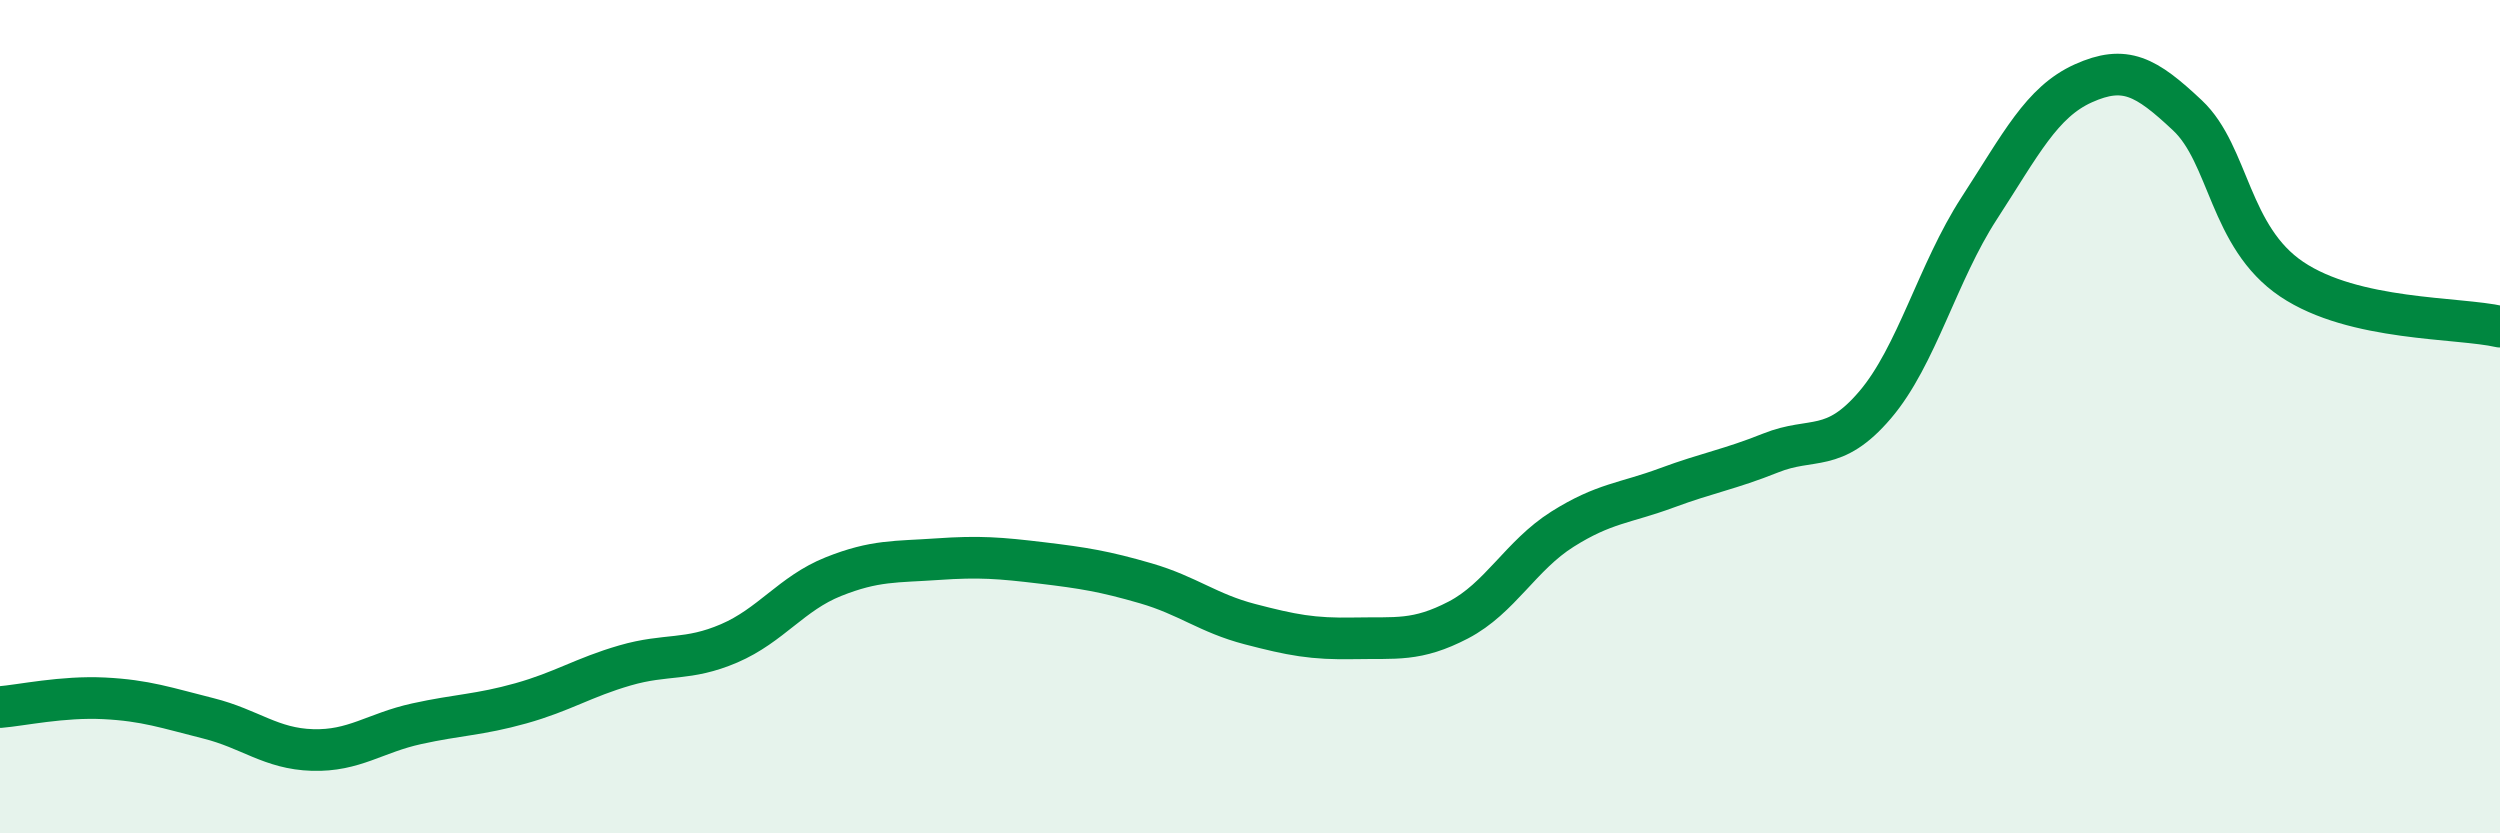
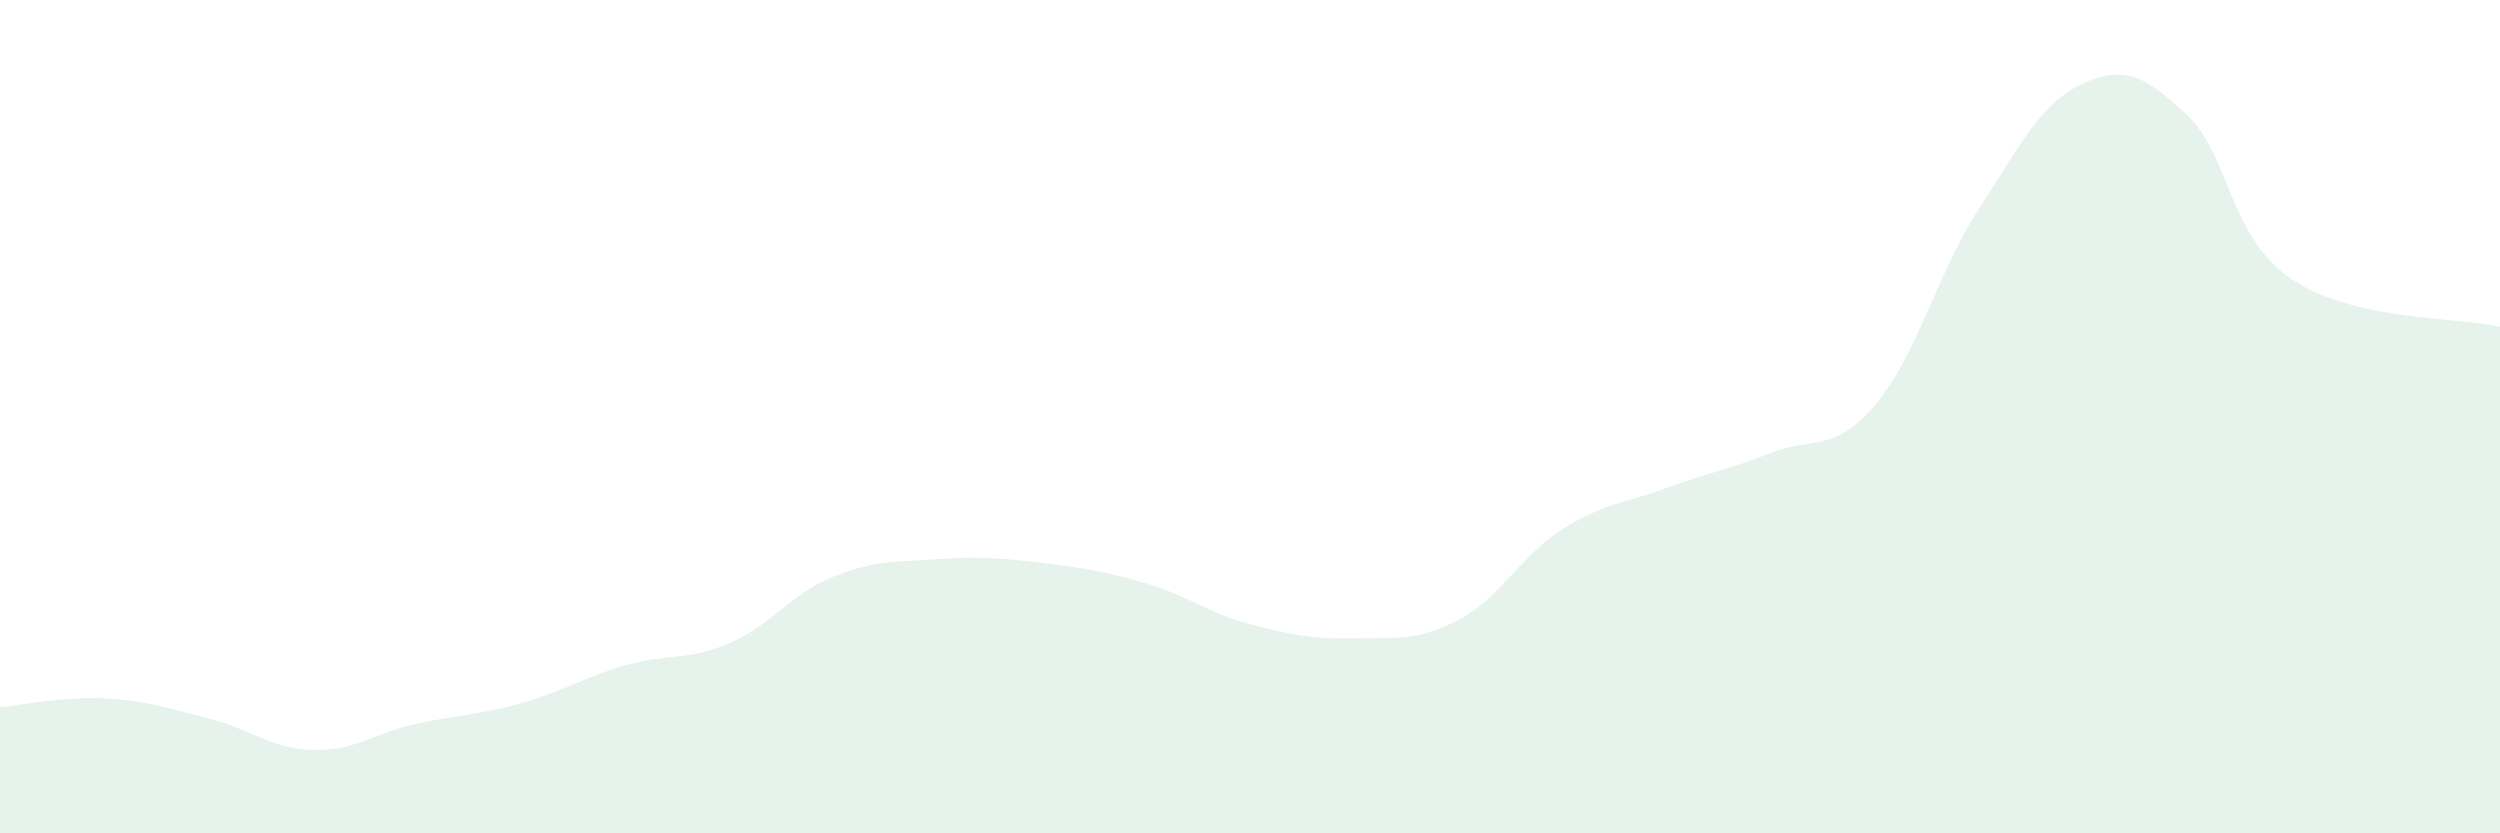
<svg xmlns="http://www.w3.org/2000/svg" width="60" height="20" viewBox="0 0 60 20">
-   <path d="M 0,16.97 C 0.5,16.93 1.5,16.71 2.5,16.76 C 3.5,16.81 4,16.99 5,17.24 C 6,17.49 6.5,17.97 7.5,18 C 8.5,18.03 9,17.59 10,17.37 C 11,17.15 11.5,17.16 12.5,16.88 C 13.5,16.6 14,16.26 15,15.97 C 16,15.68 16.5,15.87 17.5,15.44 C 18.5,15.01 19,14.24 20,13.84 C 21,13.44 21.5,13.49 22.5,13.42 C 23.5,13.35 24,13.39 25,13.51 C 26,13.63 26.5,13.71 27.5,14 C 28.5,14.29 29,14.72 30,14.98 C 31,15.24 31.5,15.34 32.5,15.32 C 33.5,15.3 34,15.4 35,14.88 C 36,14.36 36.5,13.33 37.5,12.7 C 38.5,12.07 39,12.08 40,11.71 C 41,11.34 41.5,11.27 42.5,10.87 C 43.5,10.47 44,10.89 45,9.72 C 46,8.55 46.5,6.54 47.5,5 C 48.5,3.46 49,2.45 50,2 C 51,1.55 51.5,1.83 52.5,2.77 C 53.5,3.71 53.5,5.69 55,6.7 C 56.5,7.71 59,7.61 60,7.84L60 20L0 20Z" fill="#008740" opacity="0.1" stroke-linecap="round" stroke-linejoin="round" />
-   <path d="M 0,16.97 C 0.5,16.93 1.5,16.71 2.5,16.76 C 3.5,16.81 4,16.99 5,17.24 C 6,17.49 6.5,17.97 7.5,18 C 8.5,18.03 9,17.59 10,17.37 C 11,17.15 11.5,17.16 12.5,16.88 C 13.5,16.6 14,16.26 15,15.97 C 16,15.68 16.5,15.87 17.5,15.44 C 18.5,15.01 19,14.24 20,13.84 C 21,13.44 21.5,13.49 22.5,13.42 C 23.5,13.35 24,13.39 25,13.51 C 26,13.63 26.5,13.71 27.5,14 C 28.5,14.29 29,14.72 30,14.98 C 31,15.24 31.5,15.34 32.5,15.32 C 33.5,15.3 34,15.4 35,14.88 C 36,14.36 36.5,13.33 37.5,12.7 C 38.5,12.07 39,12.08 40,11.71 C 41,11.34 41.5,11.27 42.5,10.87 C 43.5,10.47 44,10.89 45,9.72 C 46,8.55 46.5,6.54 47.5,5 C 48.5,3.46 49,2.45 50,2 C 51,1.55 51.5,1.83 52.5,2.77 C 53.5,3.71 53.5,5.69 55,6.7 C 56.5,7.71 59,7.61 60,7.84" stroke="#008740" stroke-width="1" fill="none" stroke-linecap="round" stroke-linejoin="round" />
+   <path d="M 0,16.97 C 0.5,16.93 1.5,16.71 2.5,16.76 C 3.5,16.81 4,16.99 5,17.24 C 6,17.49 6.5,17.97 7.5,18 C 8.5,18.03 9,17.59 10,17.37 C 11,17.15 11.5,17.16 12.5,16.88 C 13.5,16.6 14,16.26 15,15.97 C 16,15.68 16.5,15.87 17.5,15.44 C 18.5,15.01 19,14.24 20,13.84 C 21,13.44 21.5,13.49 22.5,13.42 C 23.5,13.35 24,13.39 25,13.51 C 26,13.63 26.5,13.71 27.5,14 C 28.5,14.29 29,14.72 30,14.98 C 31,15.24 31.5,15.34 32.5,15.32 C 33.5,15.3 34,15.4 35,14.88 C 36,14.36 36.5,13.33 37.5,12.7 C 38.5,12.07 39,12.08 40,11.71 C 41,11.34 41.5,11.27 42.5,10.87 C 43.5,10.47 44,10.89 45,9.72 C 46,8.55 46.5,6.54 47.5,5 C 48.5,3.46 49,2.45 50,2 C 51,1.55 51.5,1.83 52.5,2.77 C 53.5,3.71 53.5,5.69 55,6.7 C 56.5,7.71 59,7.61 60,7.84L60 20L0 20" fill="#008740" opacity="0.1" stroke-linecap="round" stroke-linejoin="round" />
</svg>